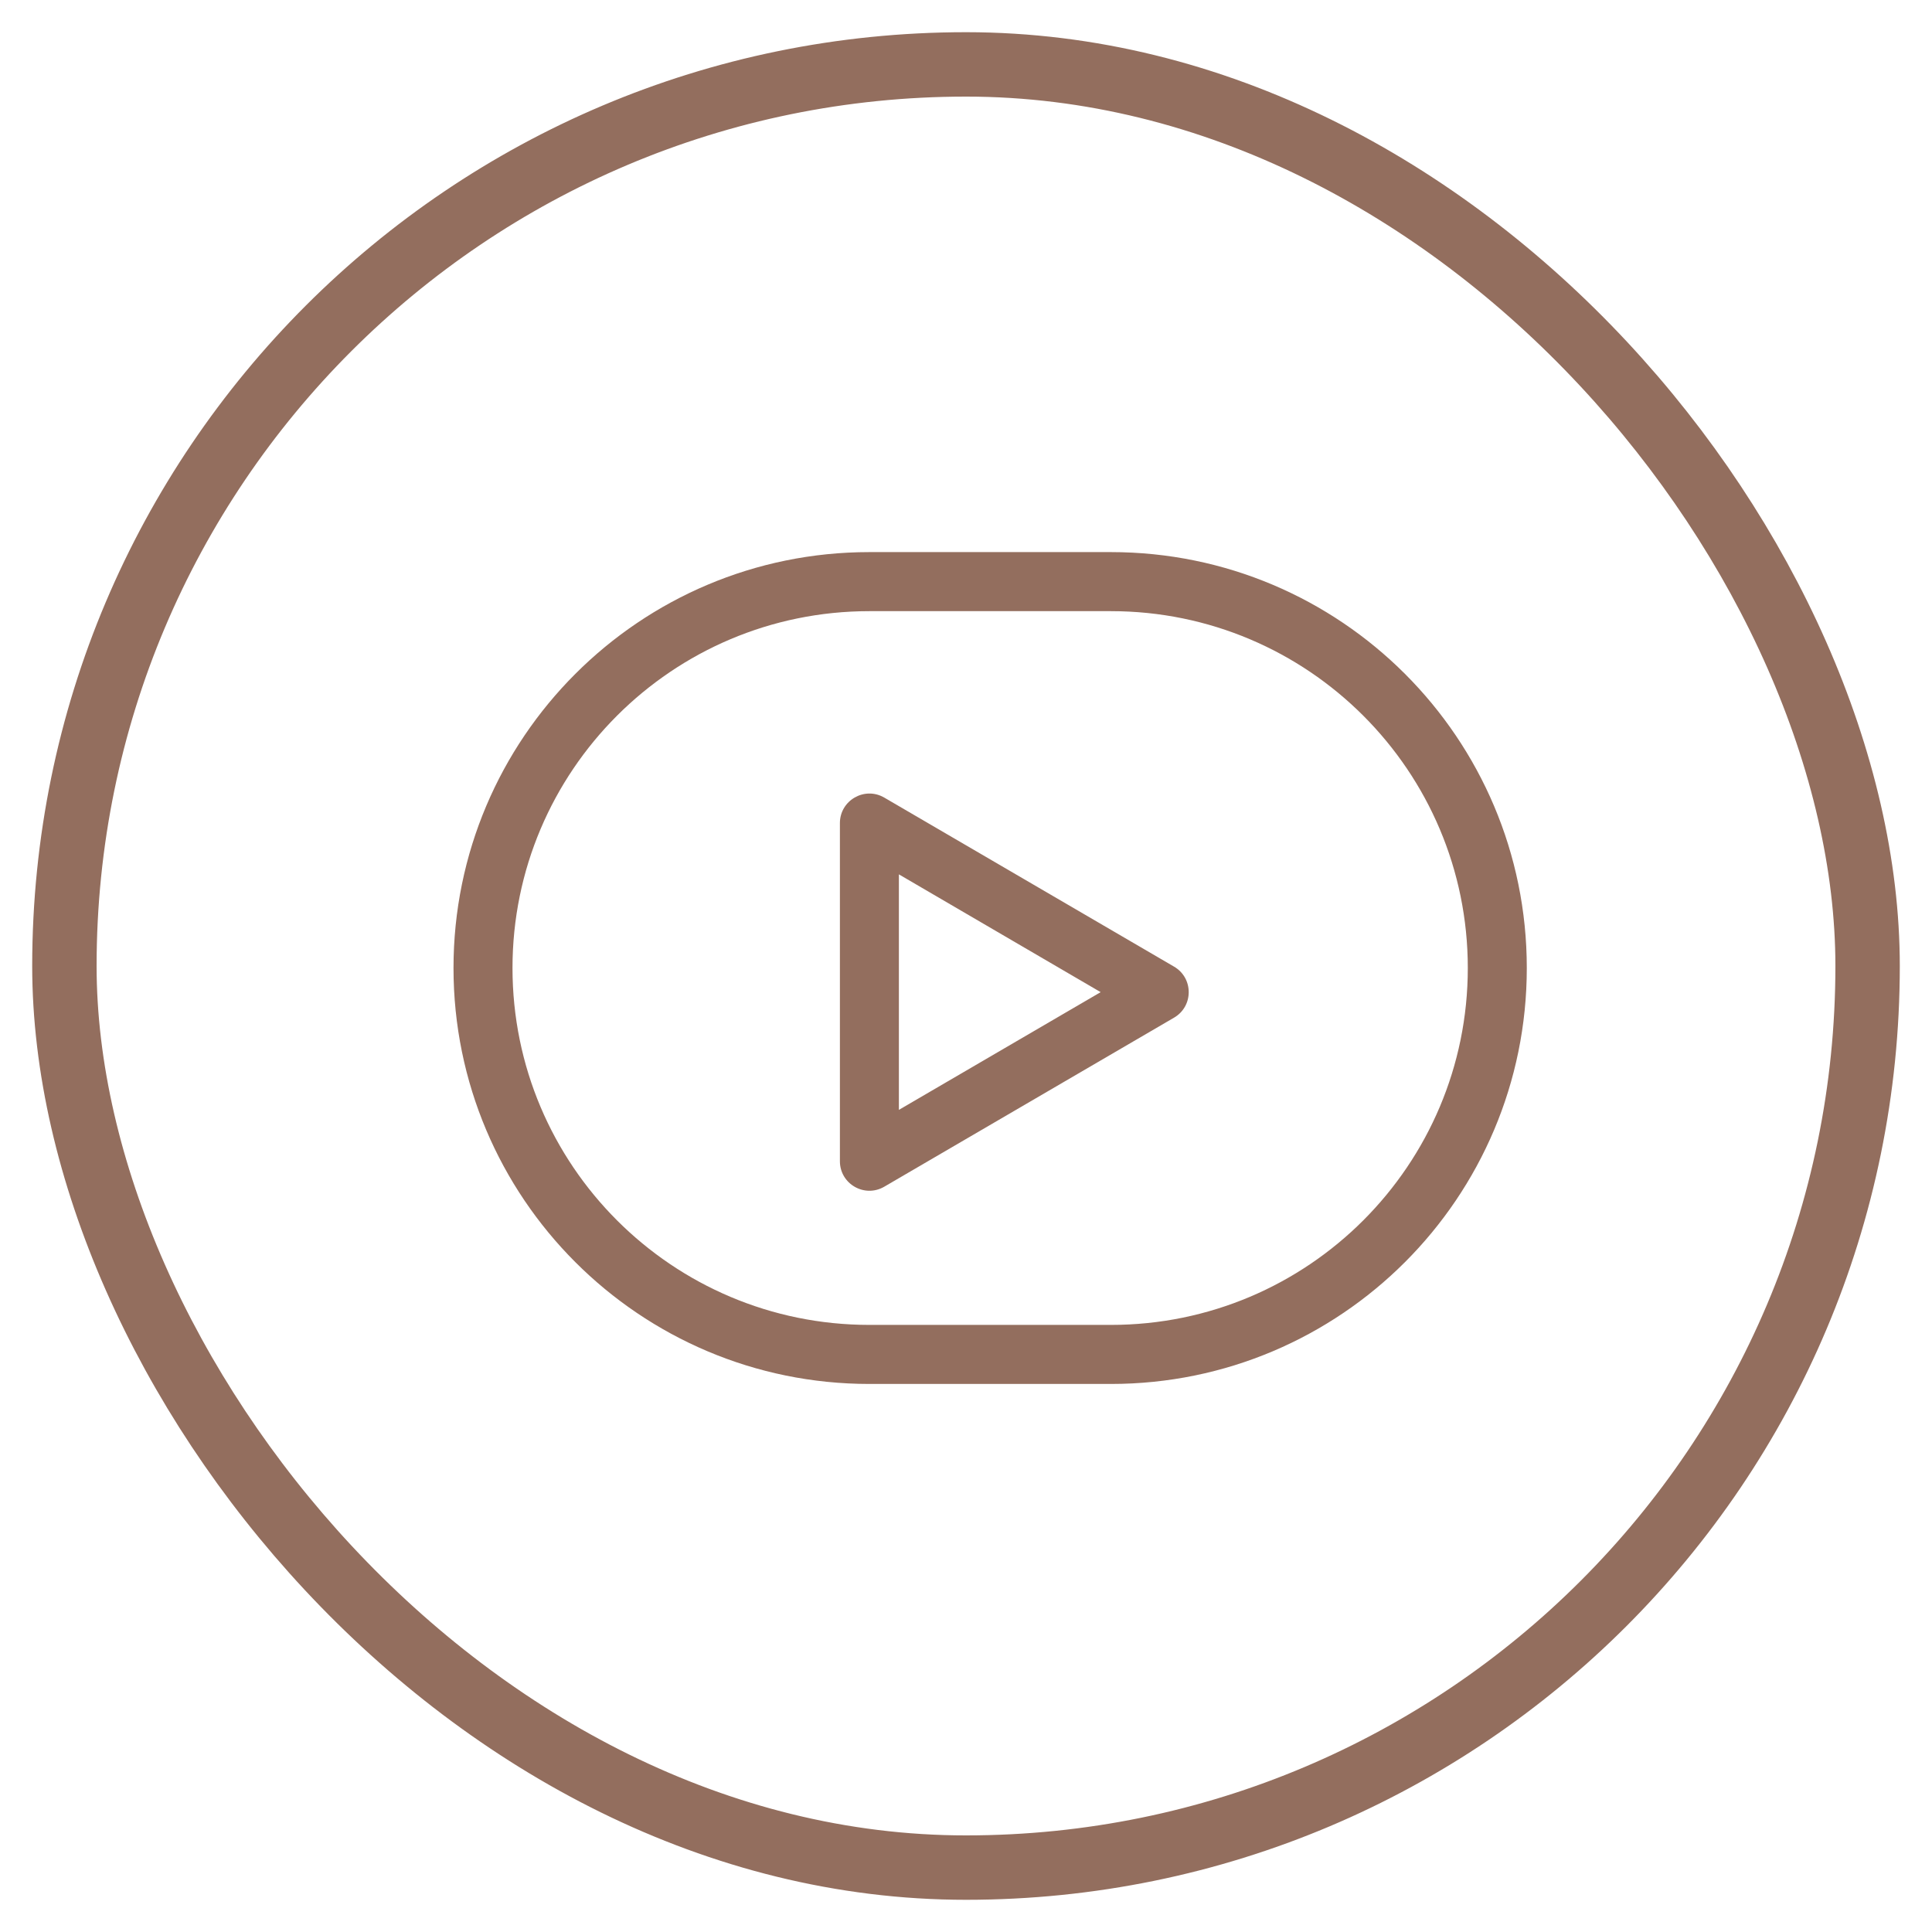
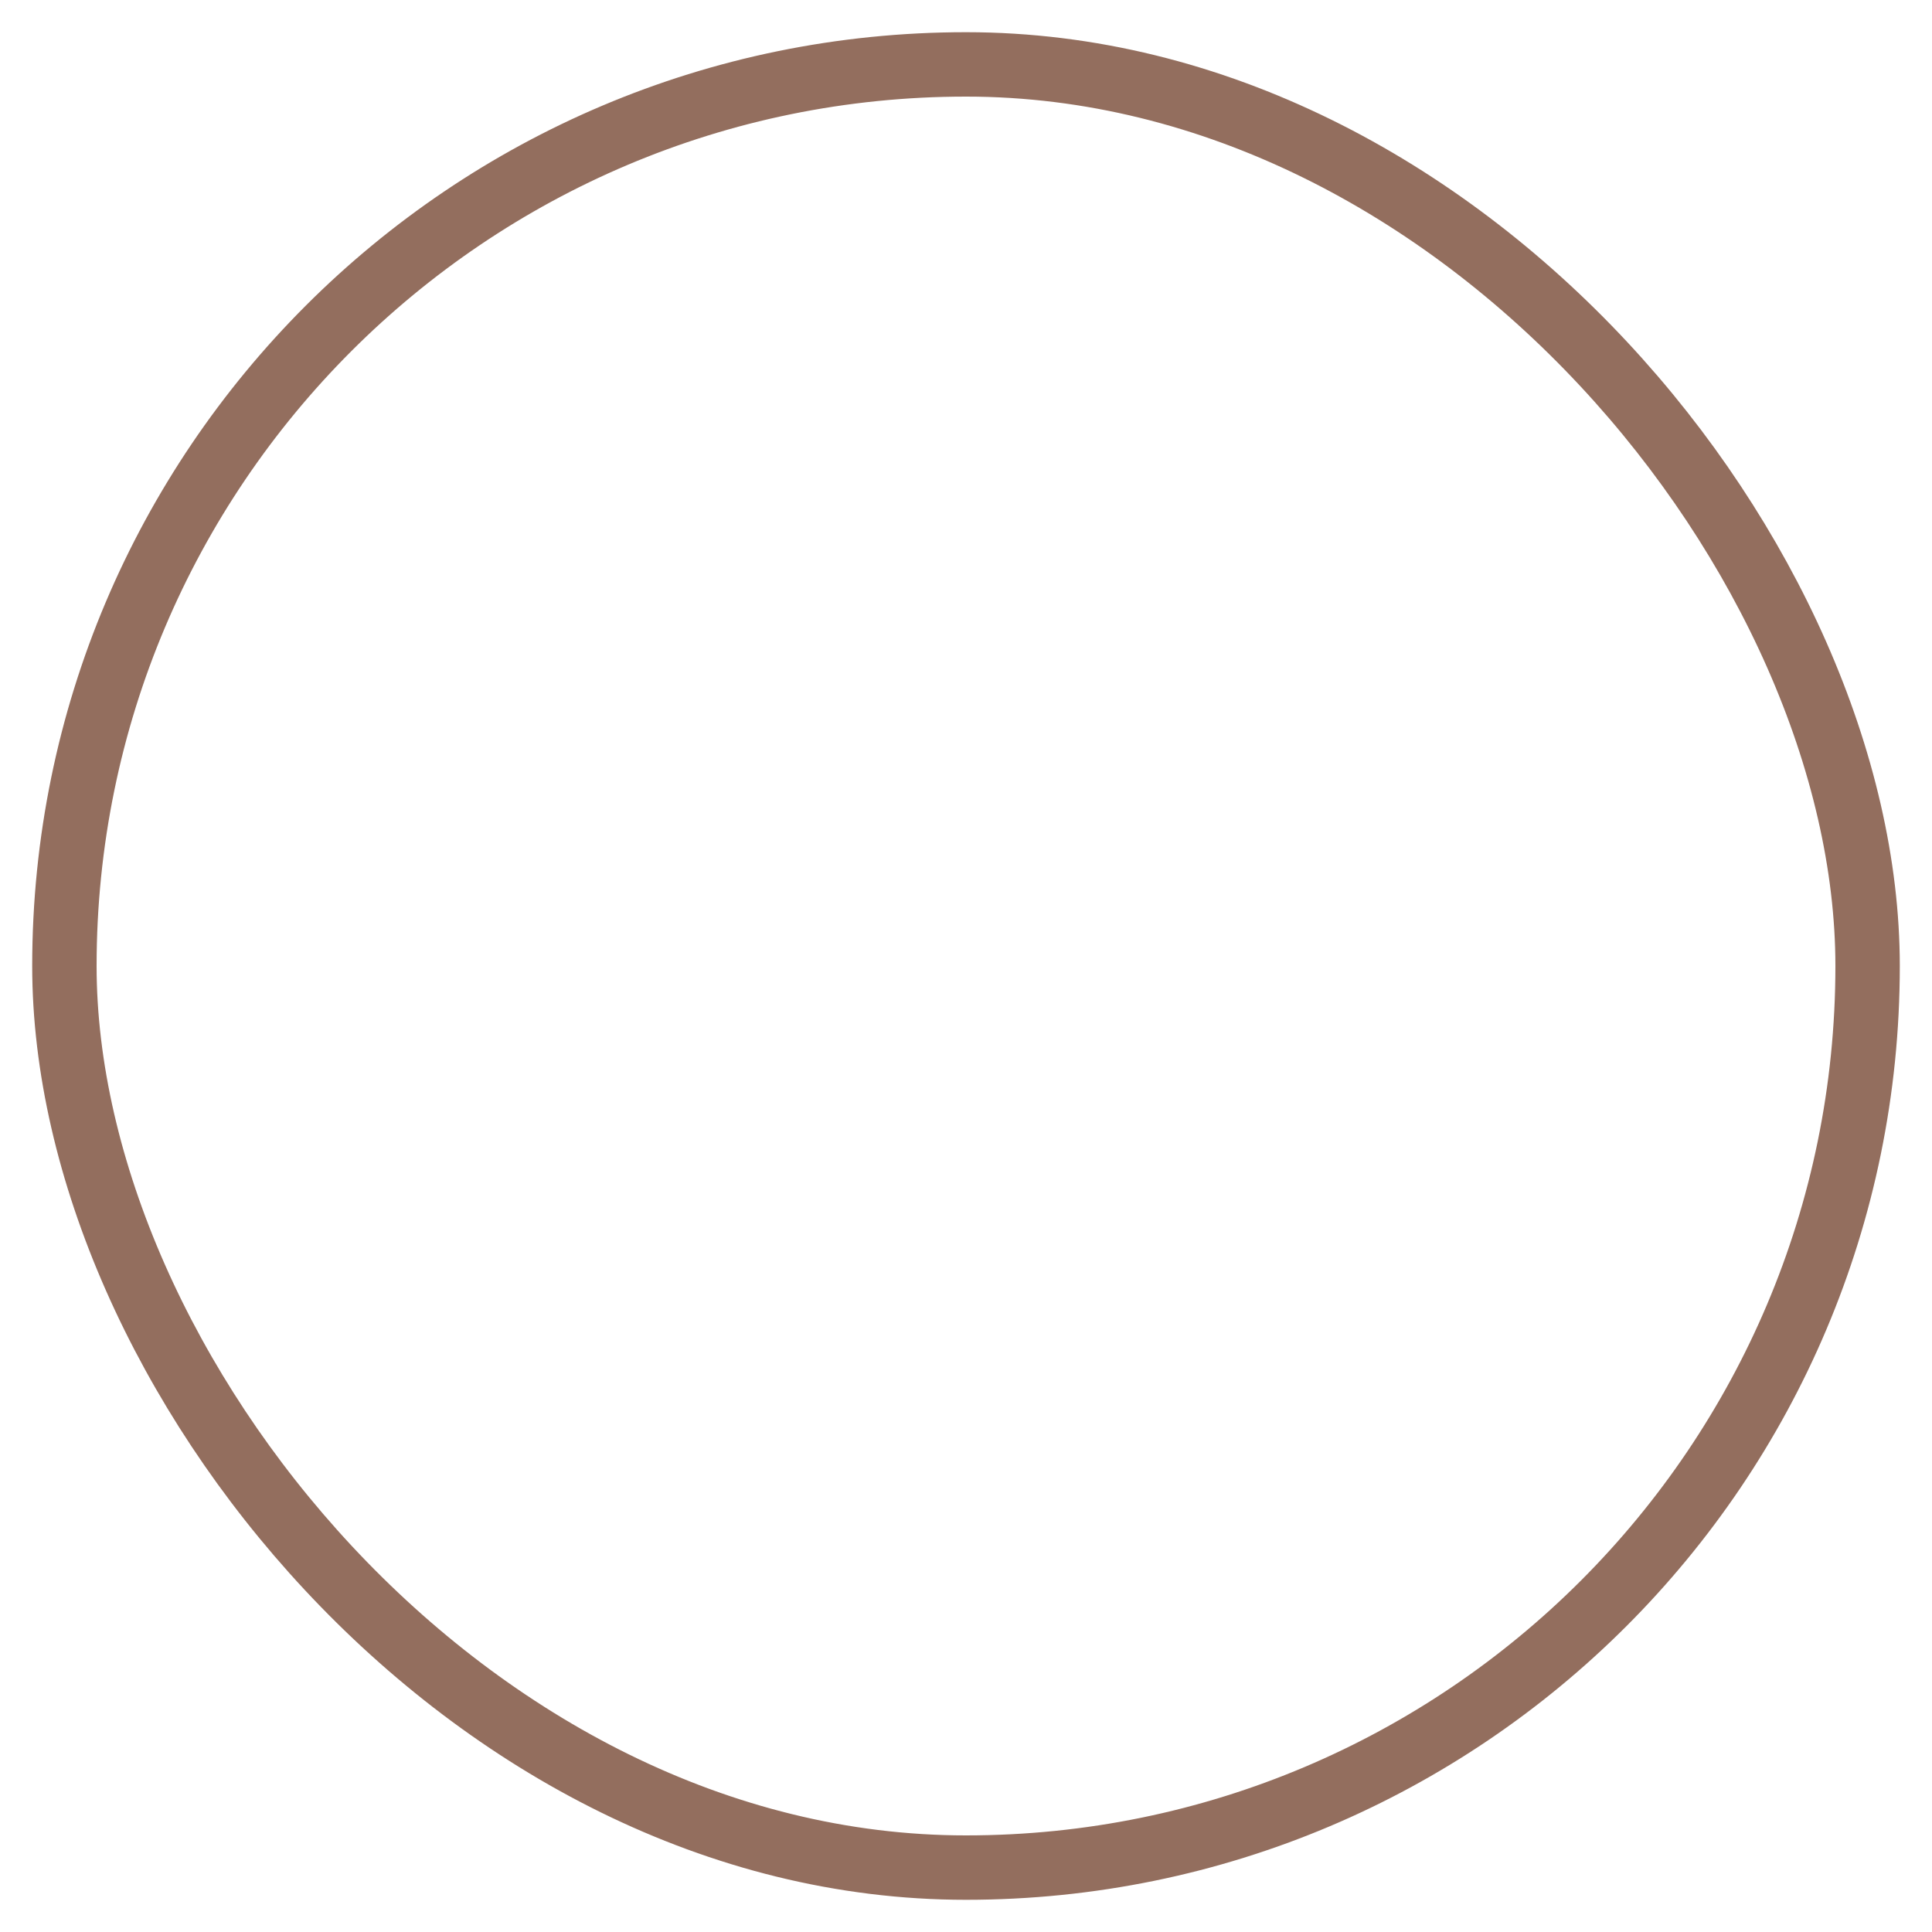
<svg xmlns="http://www.w3.org/2000/svg" width="30" height="30" viewBox="0 0 30 30" fill="none">
-   <path fill-rule="evenodd" clip-rule="evenodd" d="M17.25 8.573C20.817 8.573 23.708 11.464 23.708 15.031C23.708 18.598 20.817 21.49 17.25 21.49H13.5C9.933 21.49 7.042 18.598 7.042 15.031C7.042 11.464 9.933 8.573 13.5 8.573H17.25ZM17.25 9.49H13.5C10.439 9.49 7.958 11.971 7.958 15.031C7.958 18.092 10.439 20.573 13.5 20.573H17.25C20.311 20.573 22.792 18.092 22.792 15.031C22.792 11.971 20.311 9.49 17.25 9.49ZM13.042 12.781C13.042 12.428 13.425 12.207 13.731 12.385L18.231 15.01C18.534 15.187 18.534 15.625 18.231 15.802L13.731 18.427C13.425 18.605 13.042 18.385 13.042 18.031V12.781ZM13.958 13.577V17.234L17.091 15.406L13.958 13.577Z" fill="#936E5E" />
  <rect x="1" y="1" width="28" height="28" rx="14" stroke="#936E5E" />
</svg>